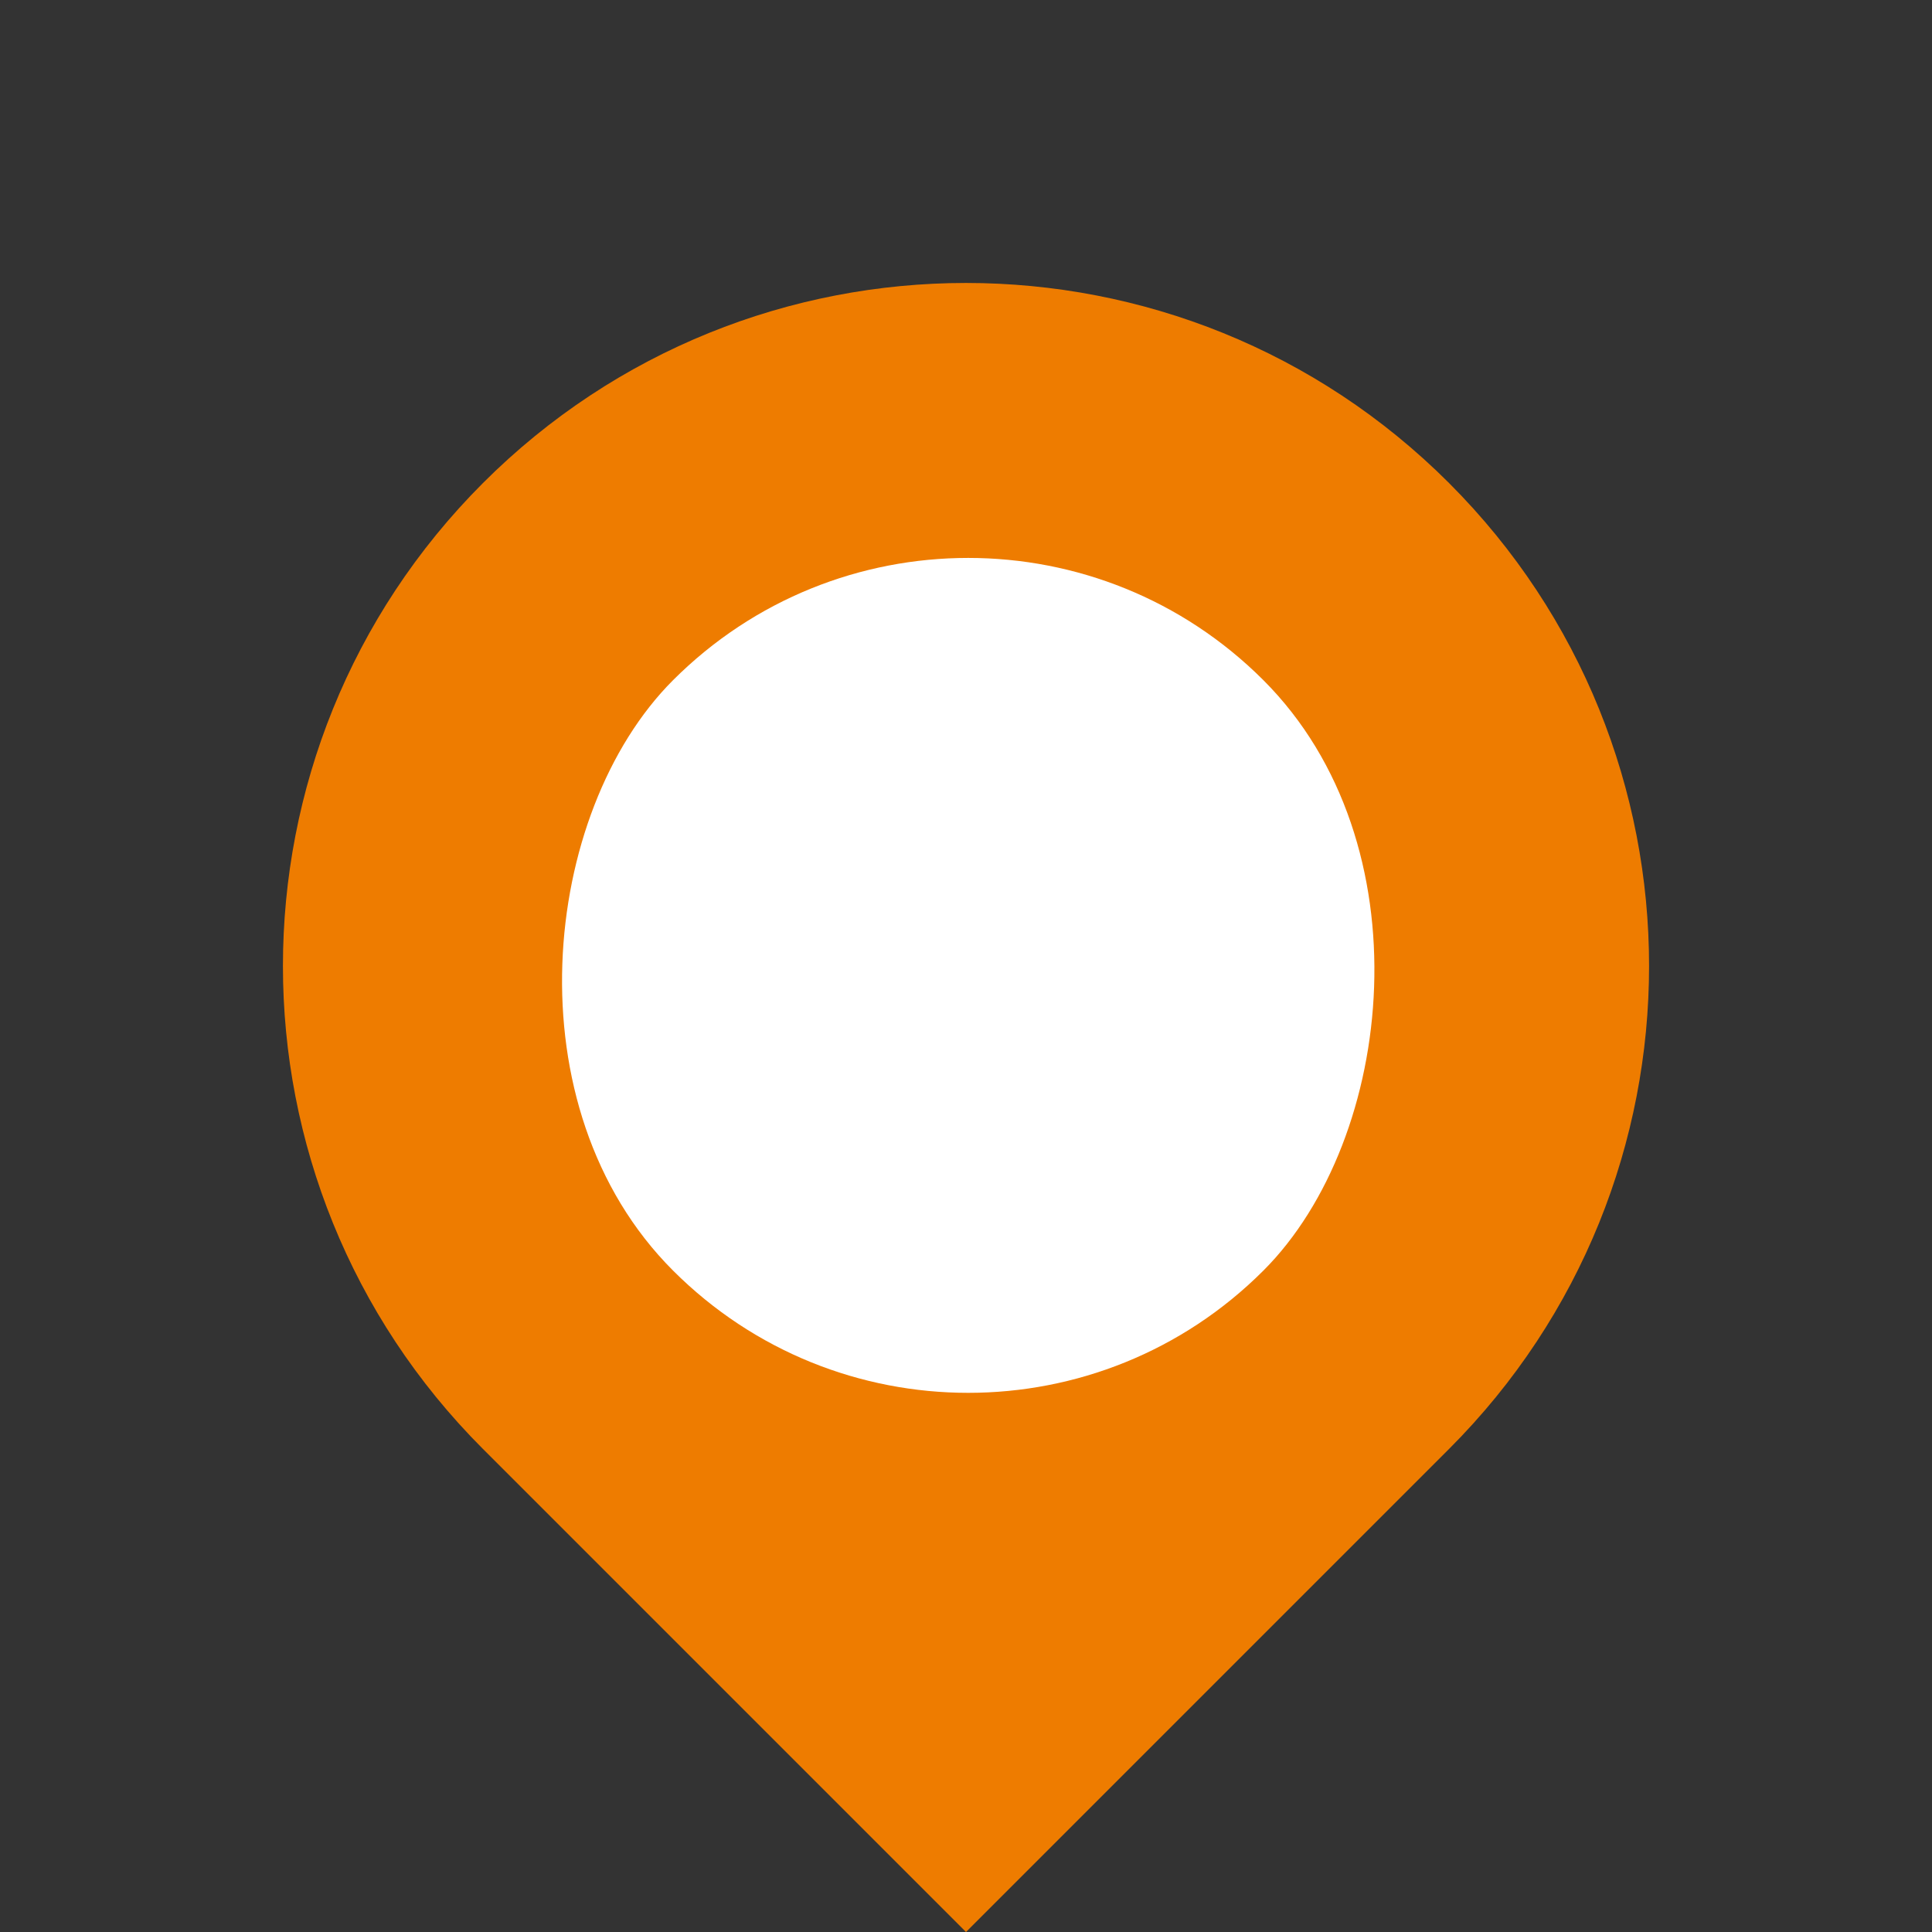
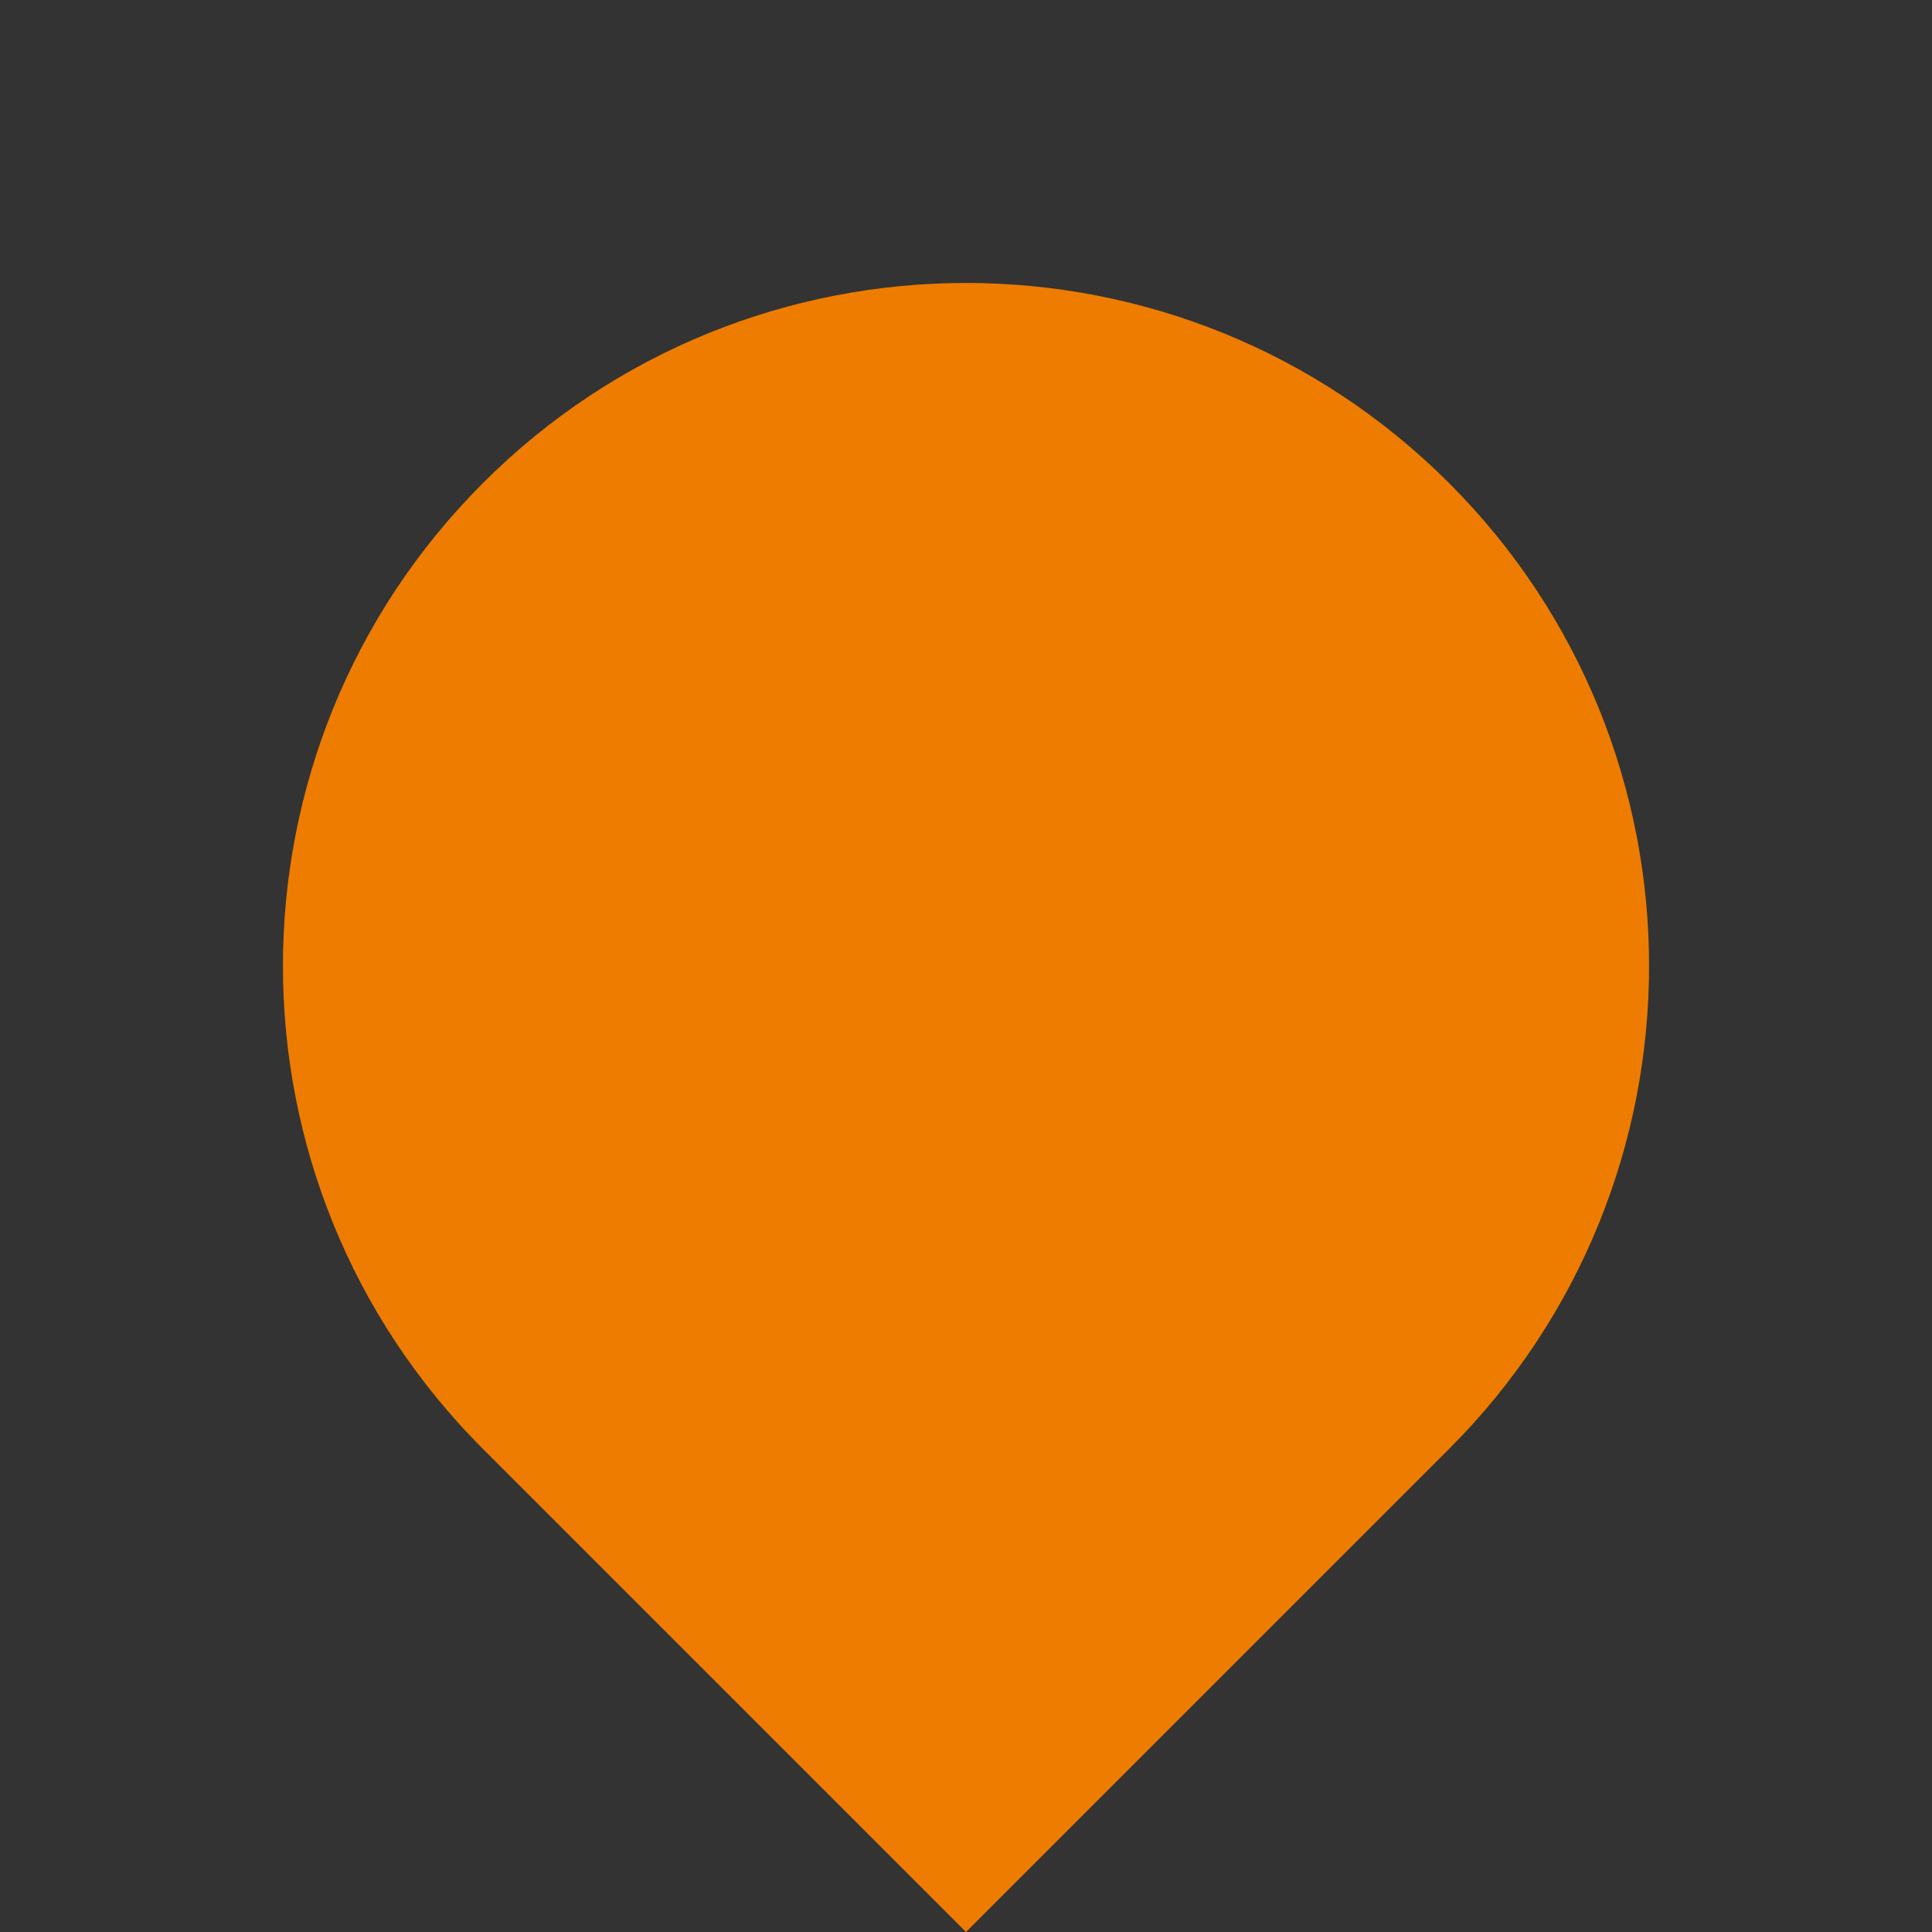
<svg xmlns="http://www.w3.org/2000/svg" width="53" height="53" viewBox="0 0 53 53" fill="none">
  <rect x="0" y="0" width="53" height="53" fill="#333333" stroke="none" />
  <path d="M26.5 53L13.25 39.75C5.932 32.432 5.932 20.568 13.25 13.25C20.568 5.933 32.432 5.933 39.75 13.25C47.068 20.568 47.068 32.432 39.75 39.75L26.5 53Z" fill="#EE7C00" />
-   <rect x="26.561" y="42.953" width="22.904" height="22.904" rx="11.452" transform="rotate(-135 26.561 42.953)" fill="white" />
</svg>